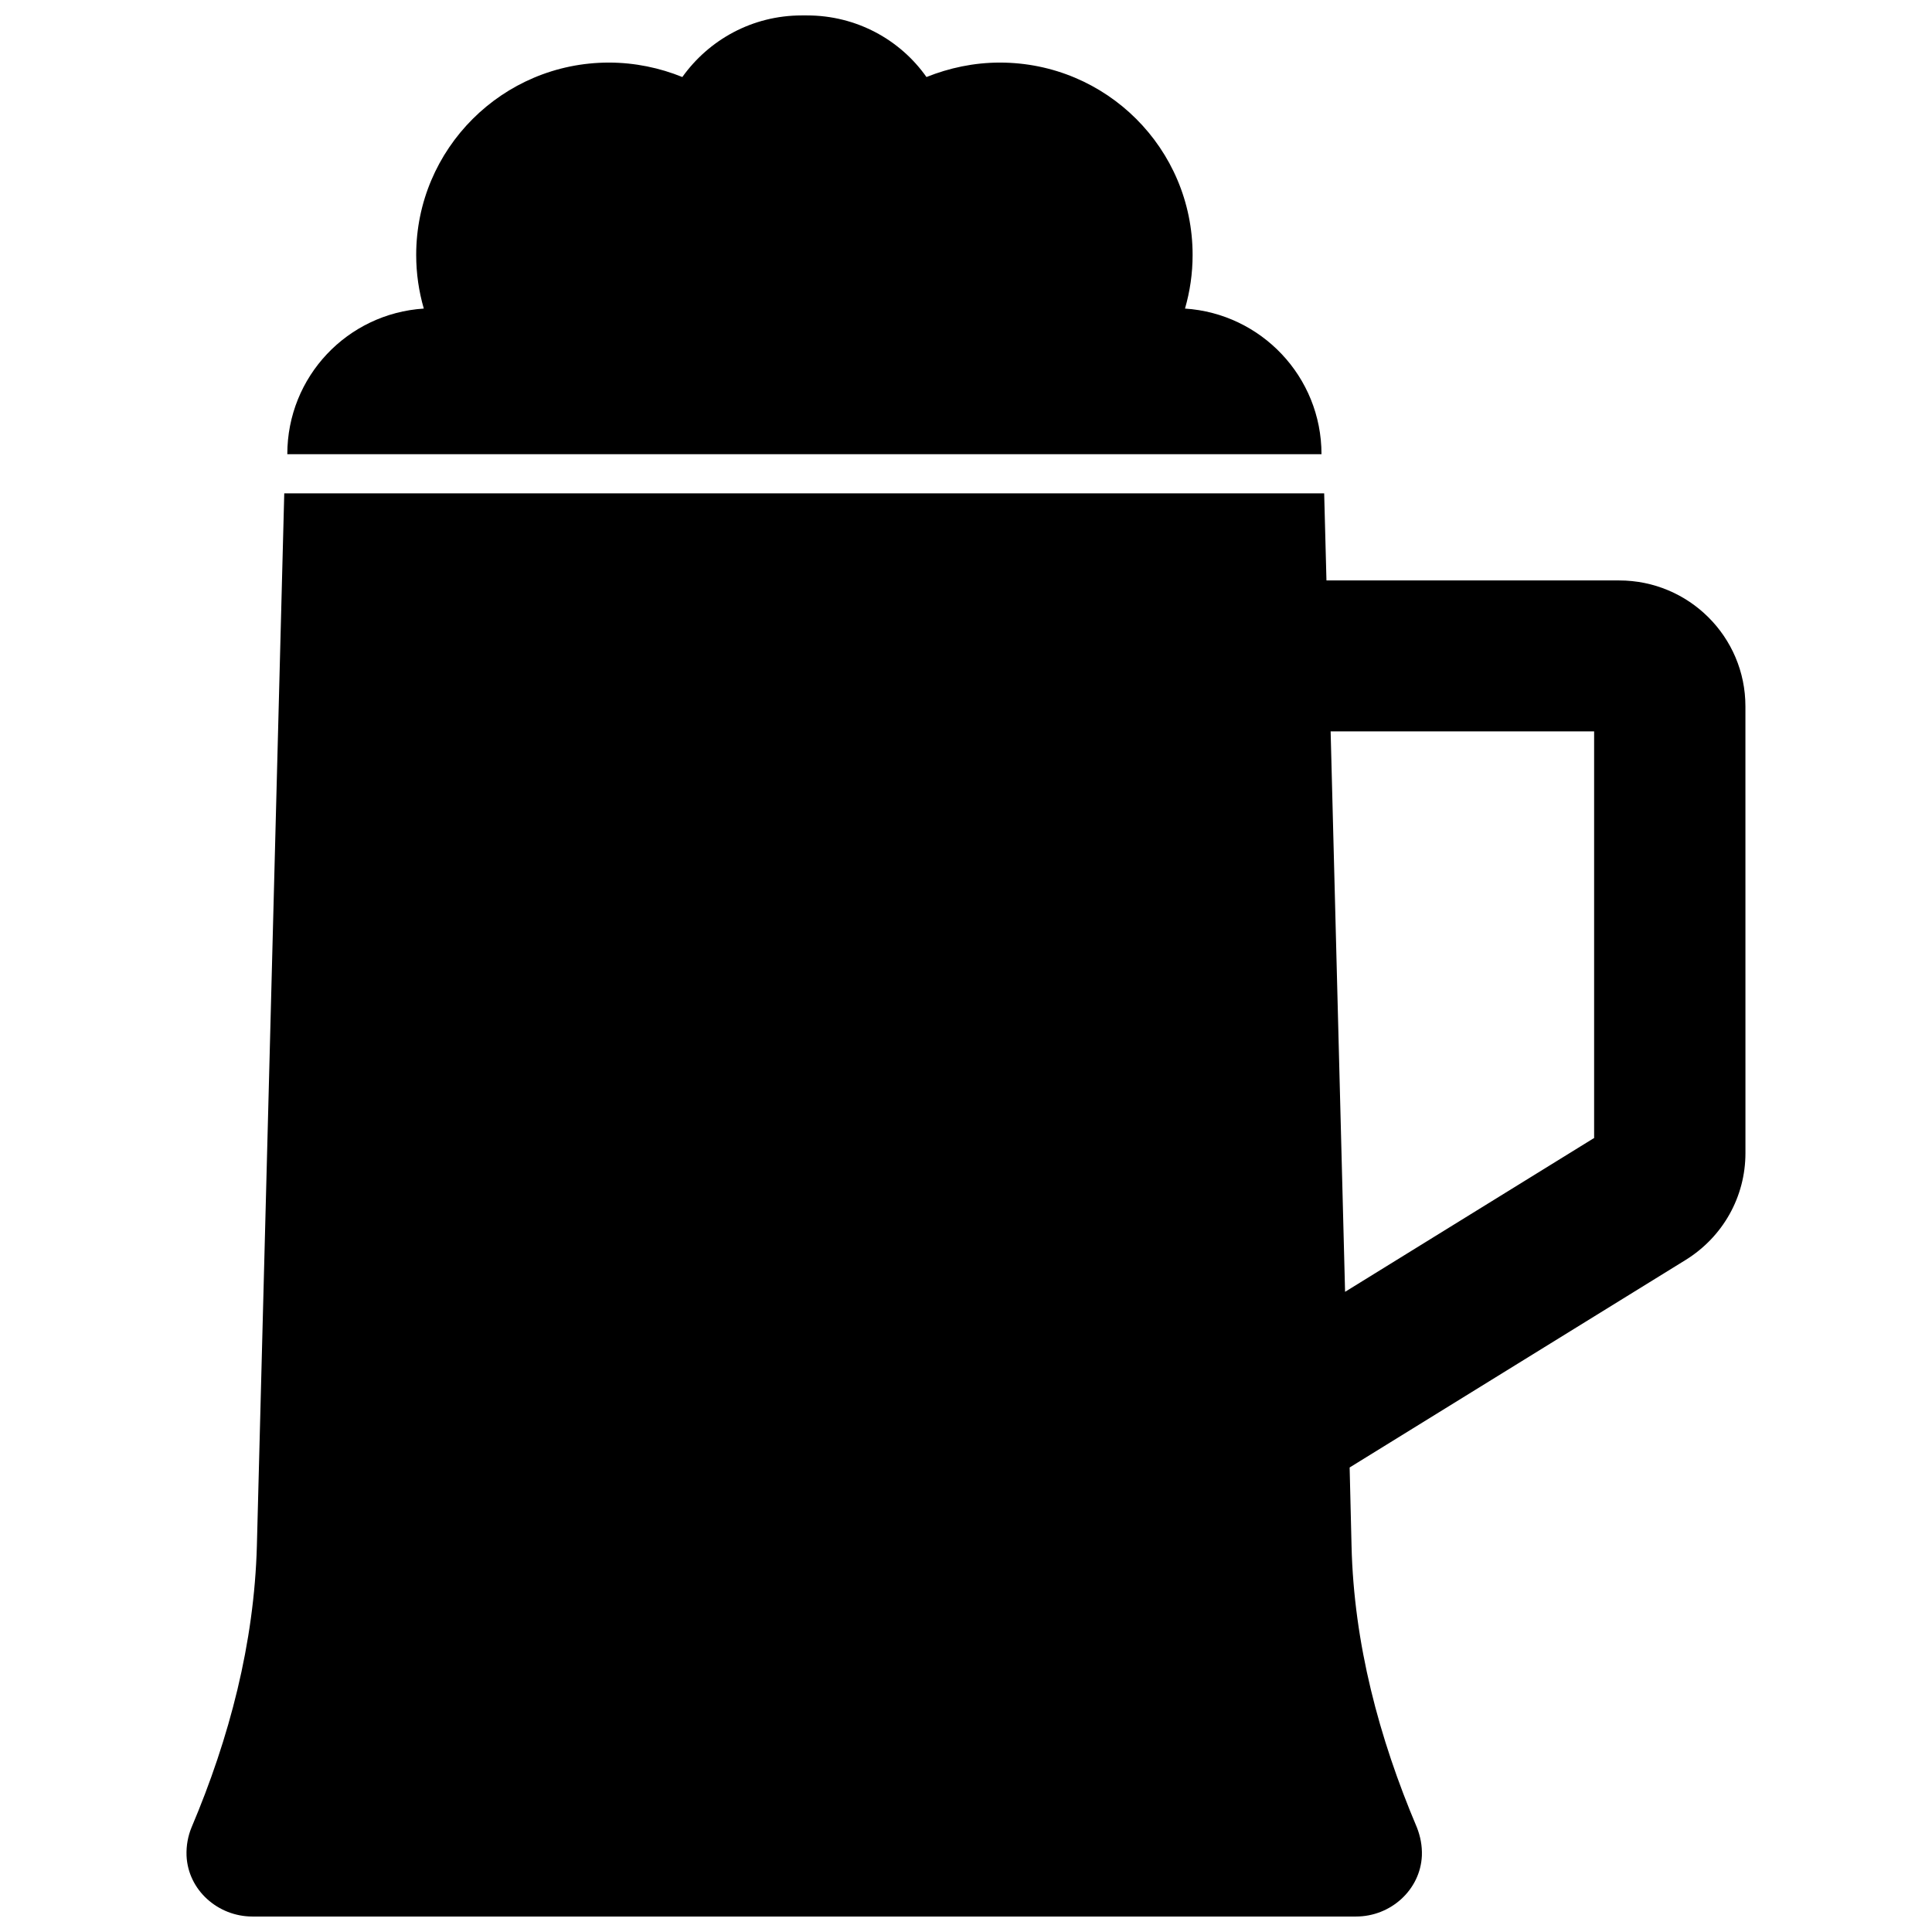
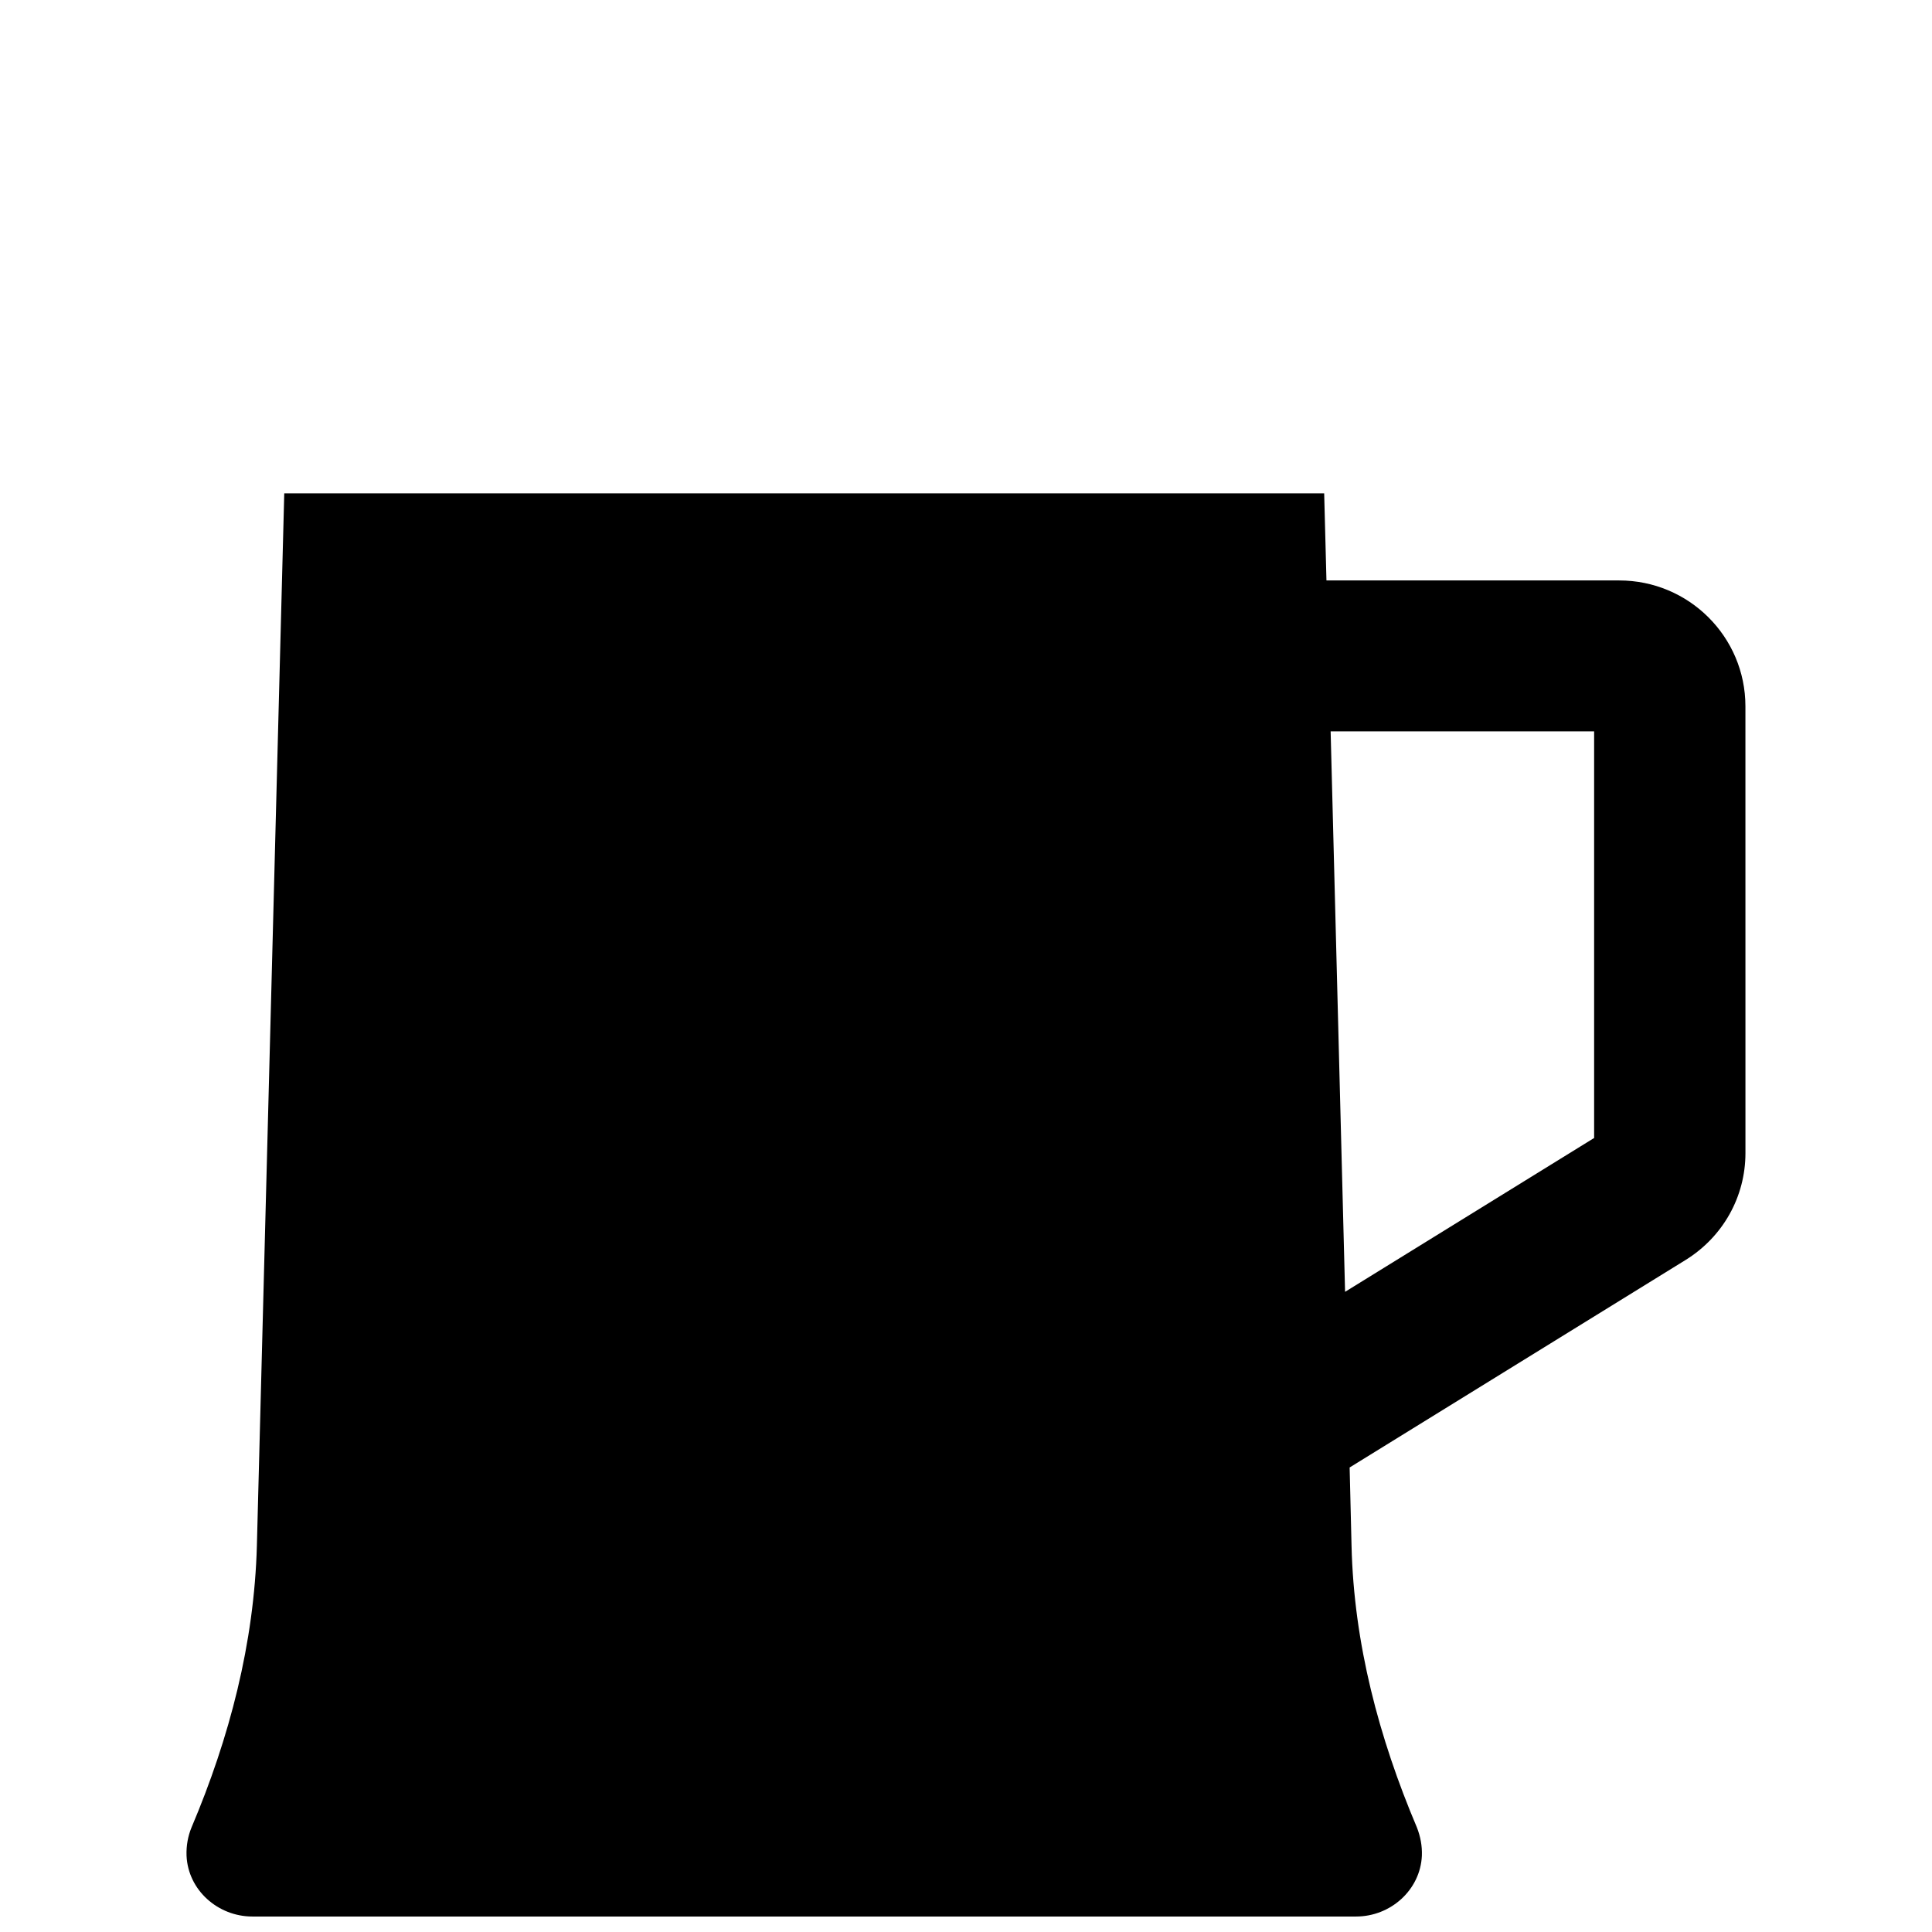
<svg xmlns="http://www.w3.org/2000/svg" width="800px" height="800px" version="1.1" viewBox="144 144 512 512">
  <defs>
    <clipPath id="b">
      <path d="m193 274h414v377.9h-414z" />
    </clipPath>
    <clipPath id="a">
-       <path d="m220 148.09h275v116.91h-275z" />
-     </clipPath>
+       </clipPath>
  </defs>
  <g>
    <g clip-path="url(#b)">
      <path d="m573.11 297.82h-77.586l-0.605-23.074h-275.59l-7.254 278.91c-0.707 25.797-7.254 50.887-17.332 74.664-0.906 2.215-1.41 4.734-1.309 7.457 0.402 9.168 8.363 16.121 17.434 16.121h292.51c9.168 0 17.027-7.055 17.434-16.121 0.102-2.621-0.402-5.141-1.309-7.457-10.078-23.781-16.727-48.871-17.332-74.664l-0.504-20.758 89.074-55.016c9.875-6.144 15.82-16.727 15.82-28.312l-0.008-118.39c0-18.441-15.012-33.355-33.449-33.355zm-6.754 147.82-65.898 40.707-3.828-148.52h69.828v107.82z" />
    </g>
    <g clip-path="url(#a)">
-       <path d="m494.21 264.37c0-20.555-16.02-37.281-36.172-38.594 1.309-4.535 2.016-9.27 2.016-14.207 0-28.215-22.871-50.984-51.086-50.984-6.852 0-13.402 1.41-19.445 3.828-6.953-9.875-18.539-16.324-31.641-16.324h-0.707-0.707c-13.098 0-24.586 6.449-31.641 16.324-5.945-2.418-12.594-3.828-19.445-3.828-28.215 0-51.086 22.871-51.086 50.984 0 4.938 0.707 9.672 2.016 14.207-20.254 1.309-36.172 18.035-36.172 38.594h137.04 137.04z" />
-     </g>
+       </g>
  </g>
</svg>